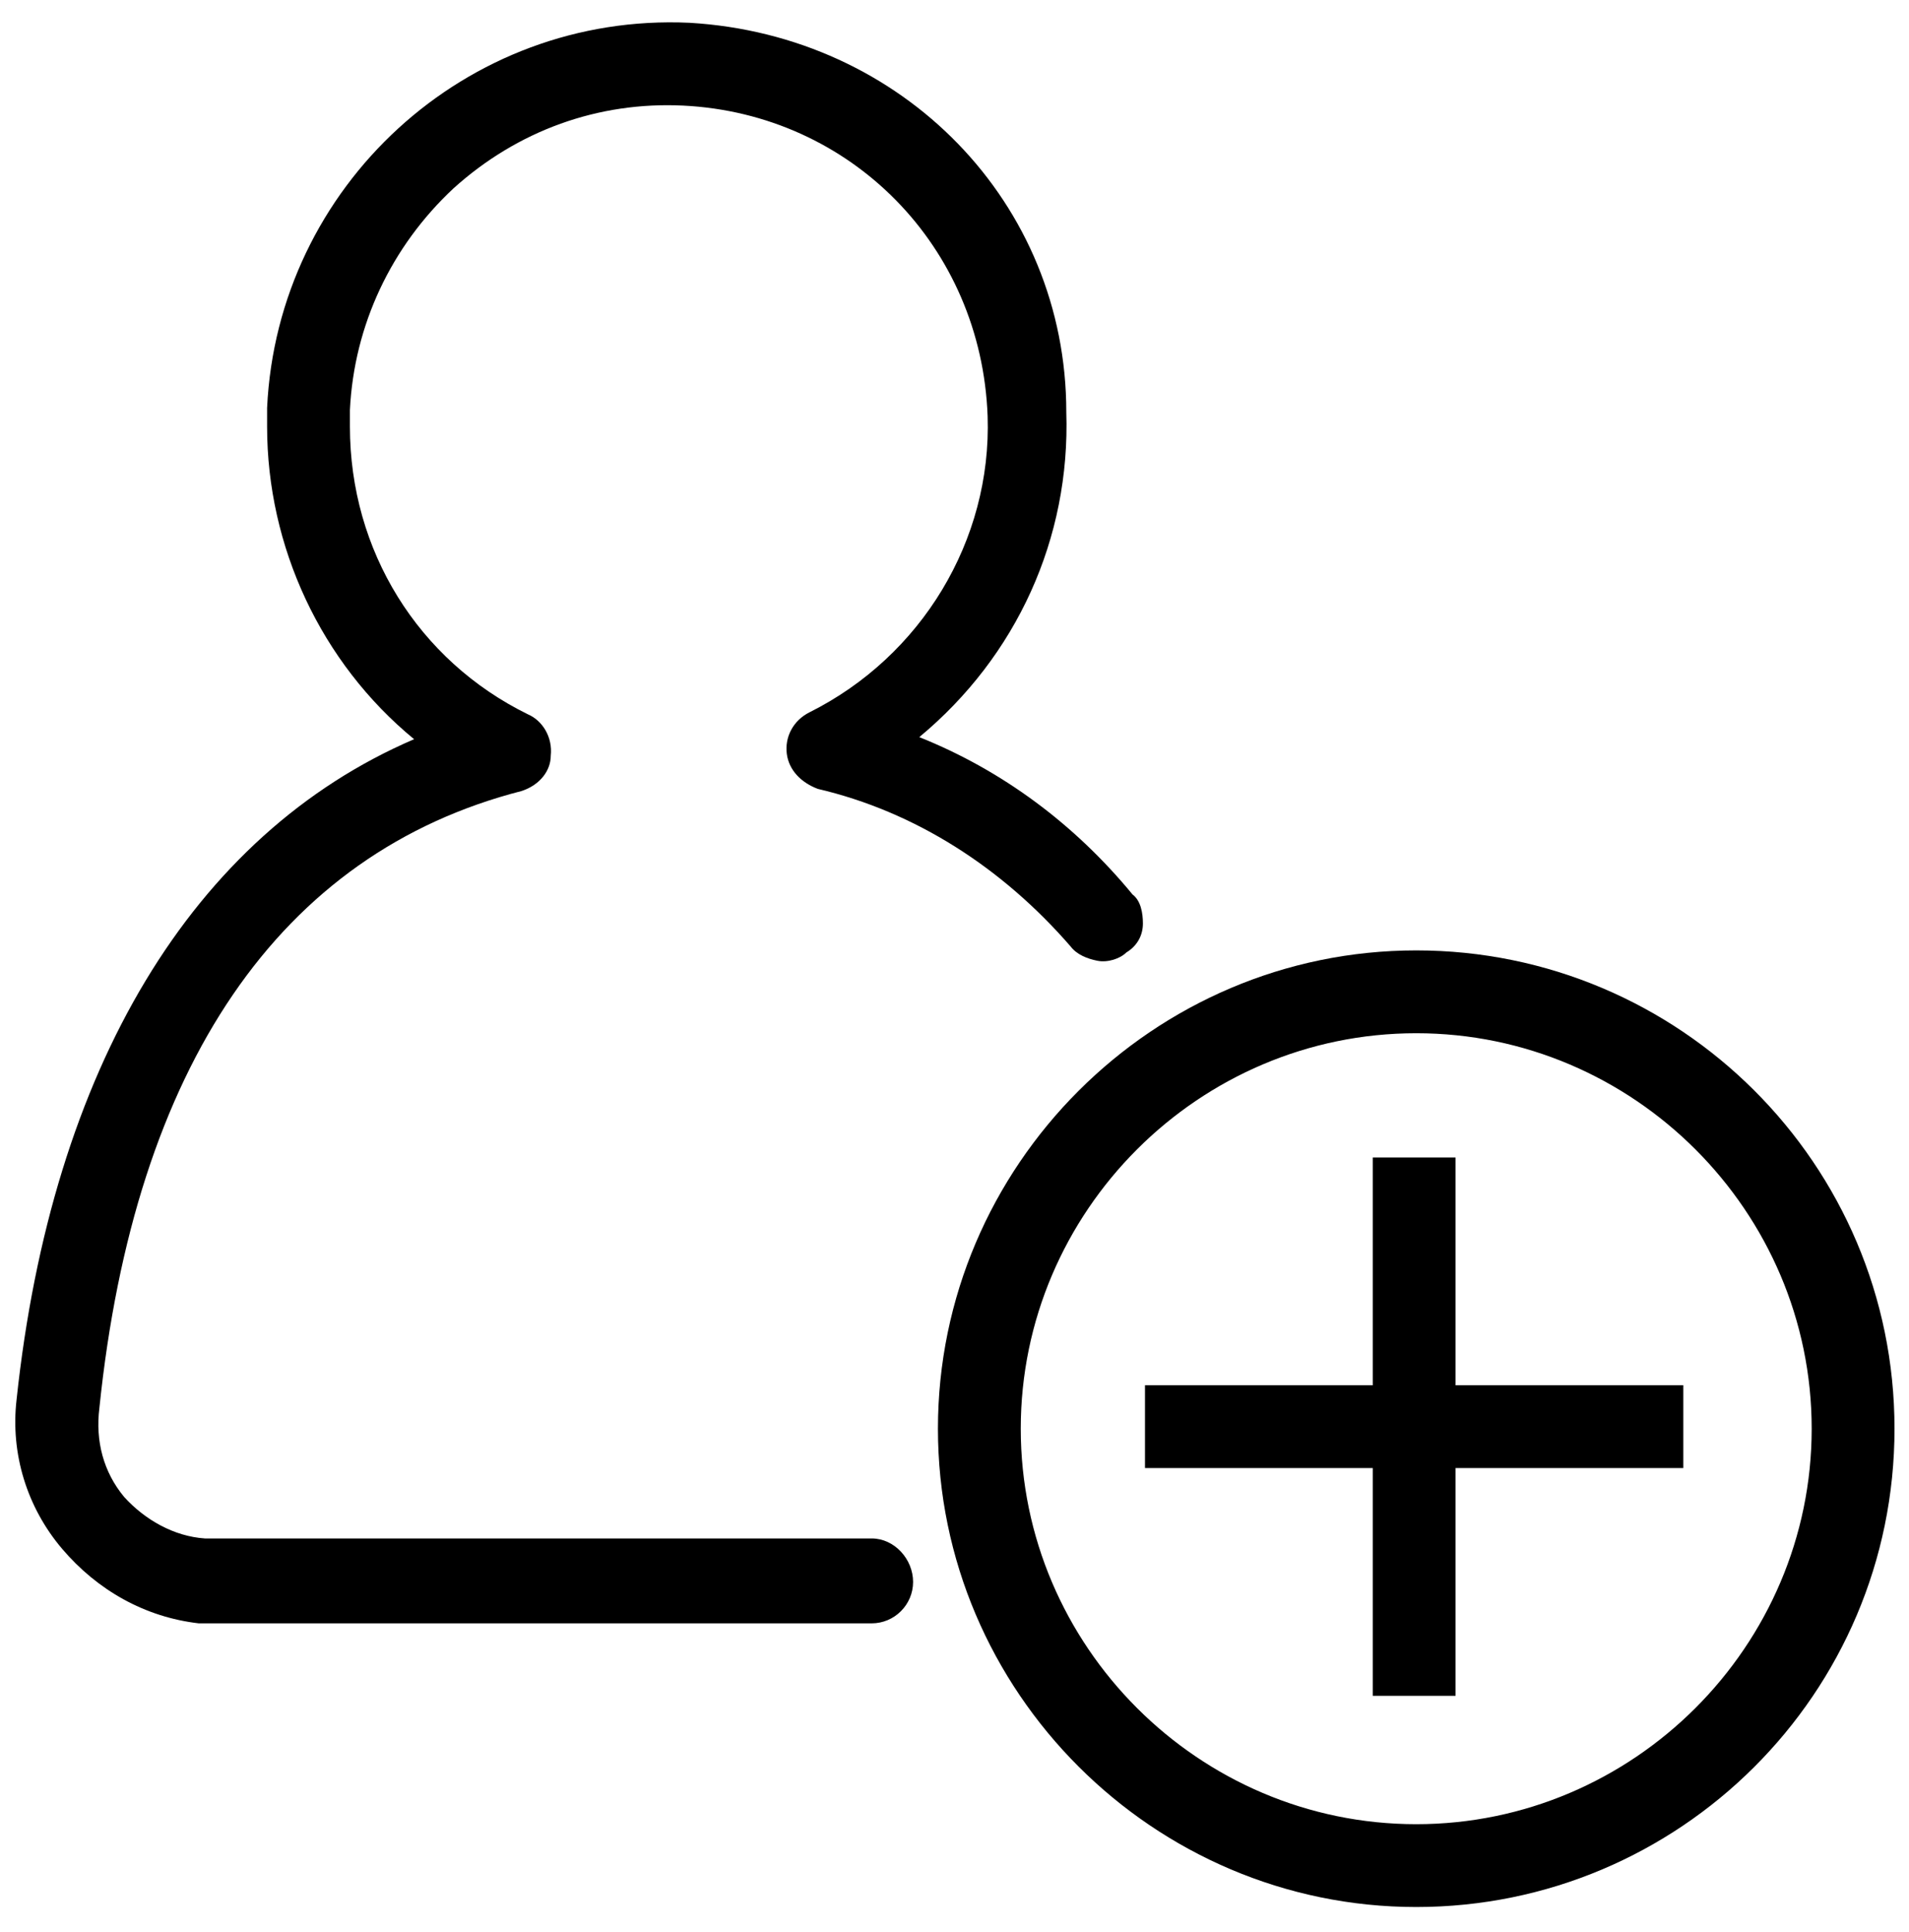
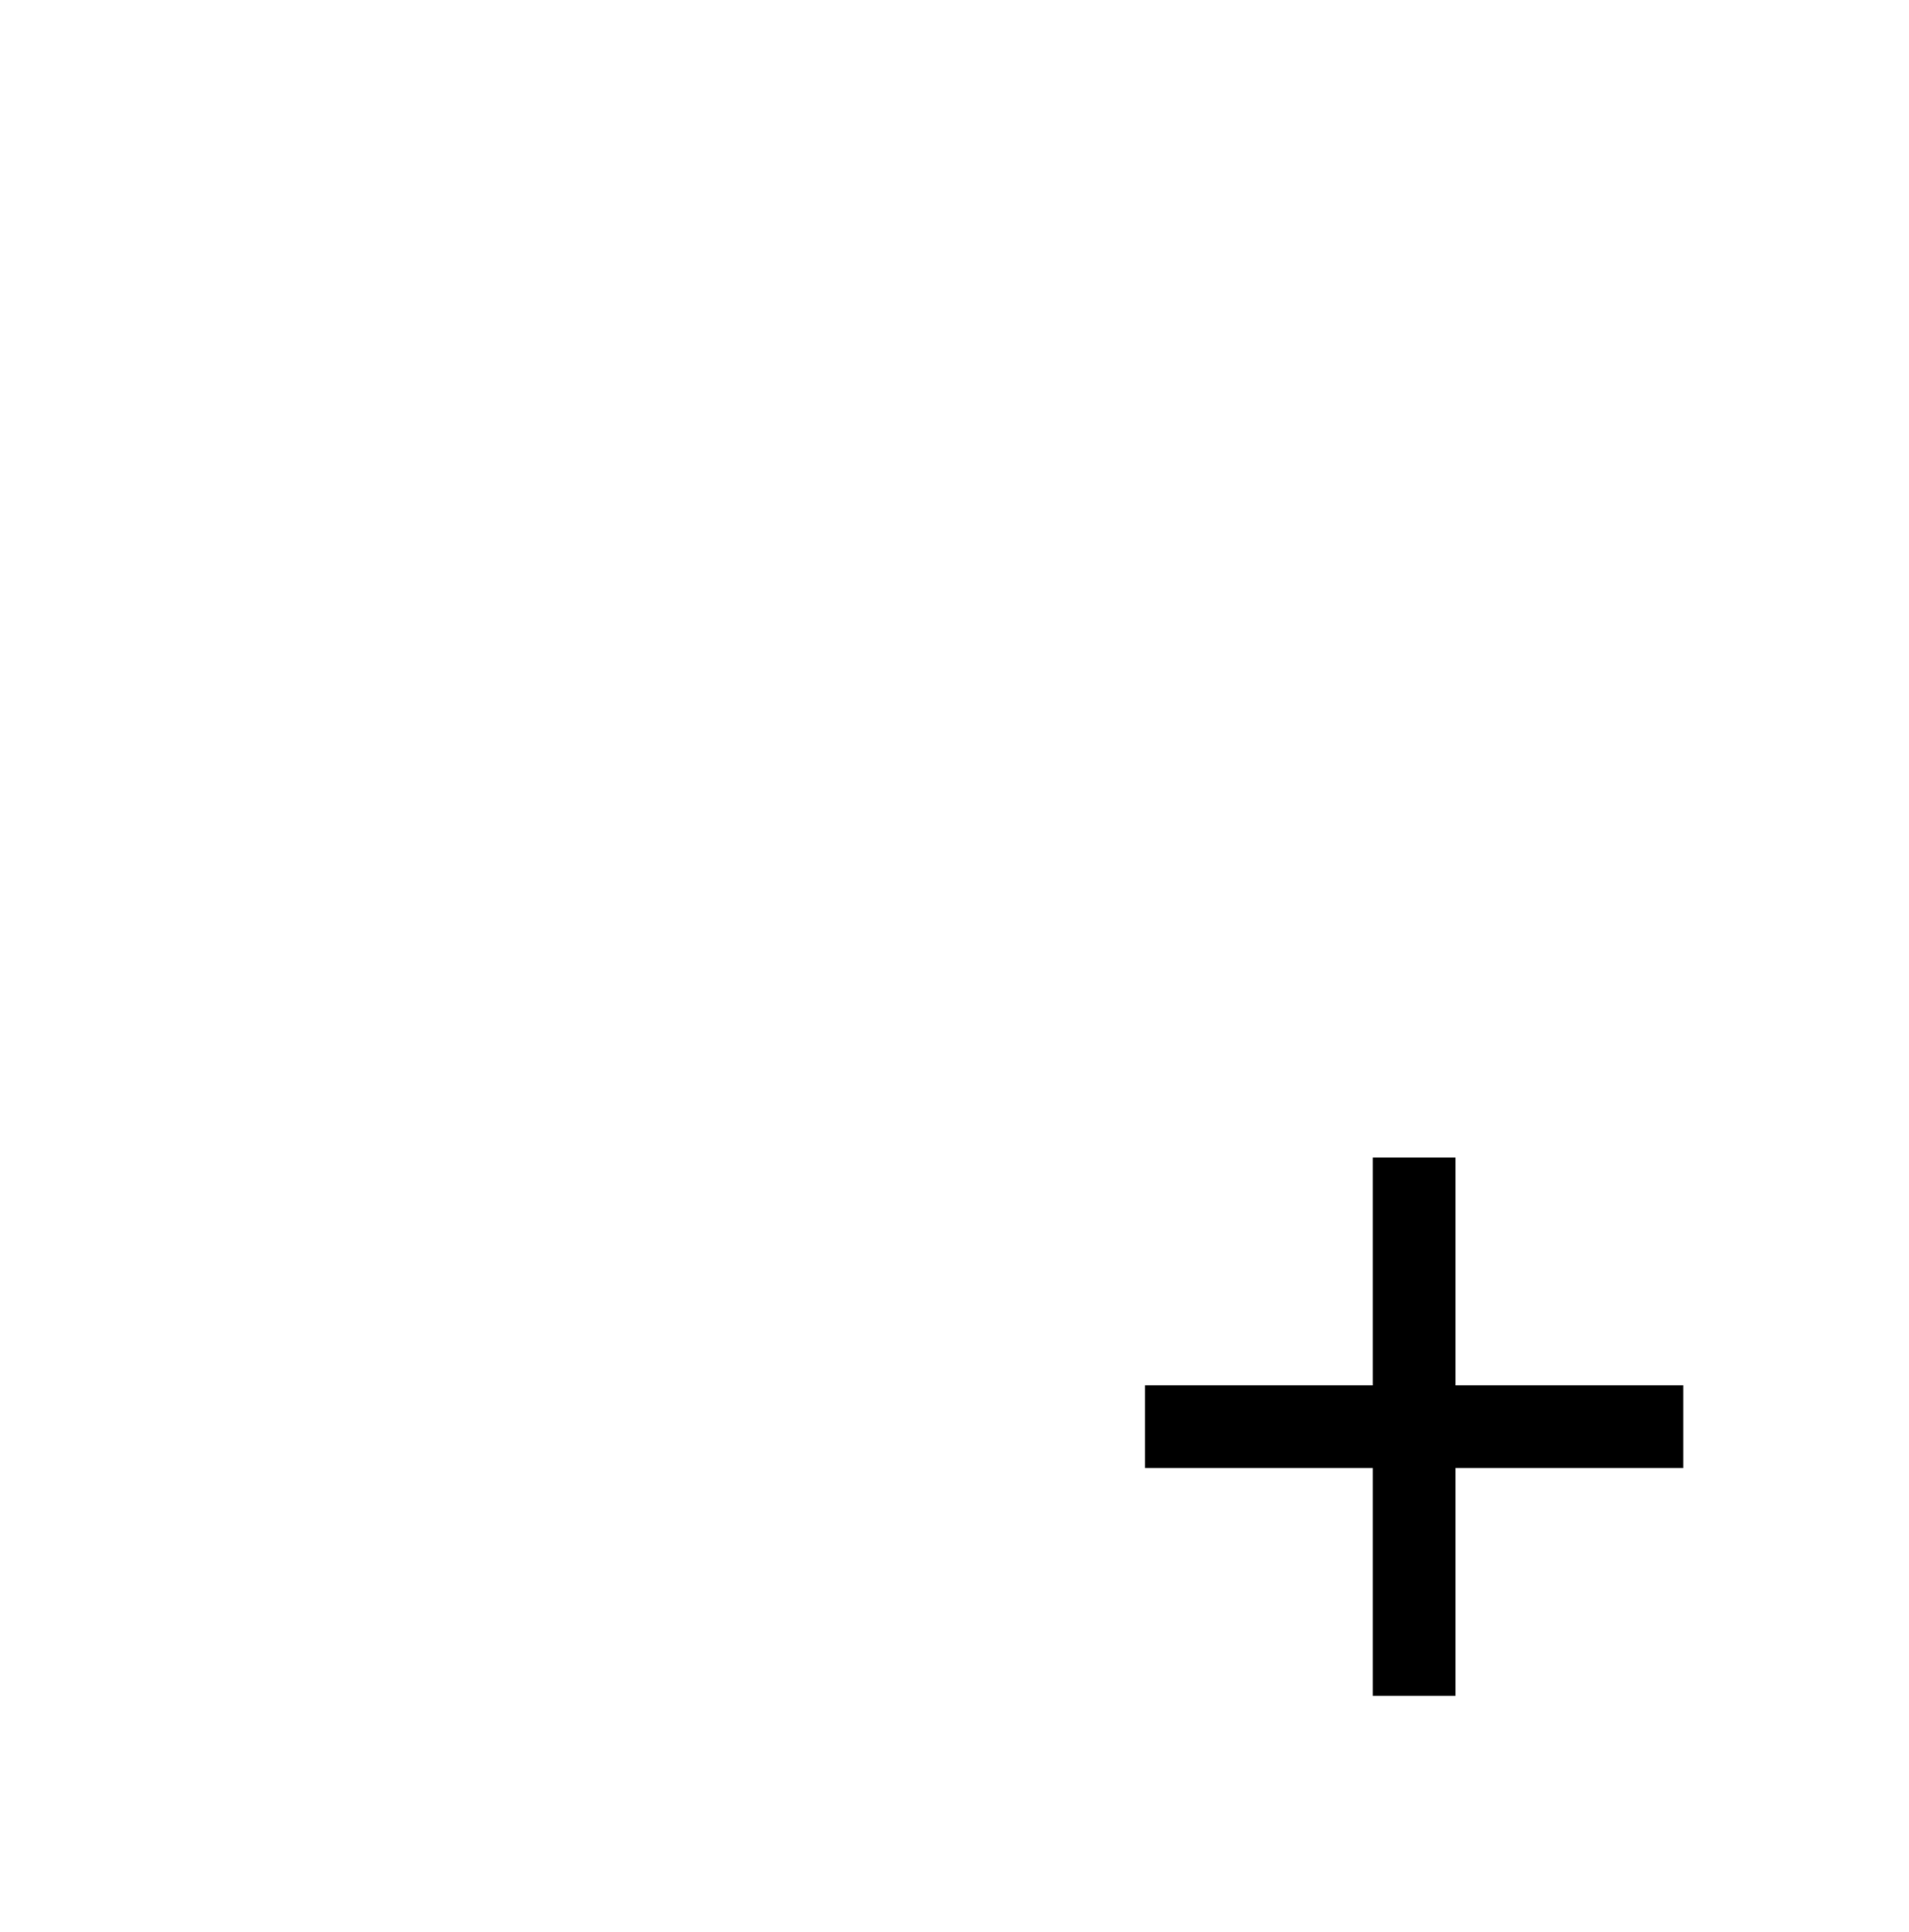
<svg xmlns="http://www.w3.org/2000/svg" version="1.1" id="Calque_1" x="0px" y="0px" viewBox="0 0 92.2 93.3" style="enable-background:new 0 0 92.2 93.3;" xml:space="preserve">
  <g>
-     <path d="M42.1,74.3H10.5l-0.6,0c-1.5-0.1-2.9-0.9-3.9-2c-1-1.2-1.4-2.7-1.2-4.3c1.7-16.5,8.7-26.8,20.4-29.8c0.9-0.3,1.4-1,1.4-1.7   c0.1-0.9-0.4-1.7-1.1-2c-5.3-2.6-8.6-7.9-8.6-13.9l0-0.8c0.2-4.1,2-7.9,5-10.7c3.1-2.8,7-4.2,11.1-4c8.1,0.4,14.4,6.8,14.7,15   c0.2,6-3.2,11.6-8.6,14.3c-0.8,0.4-1.2,1.2-1.1,2c0.1,0.8,0.7,1.4,1.5,1.7c4.7,1.1,8.9,3.8,12.2,7.6c0.3,0.4,0.8,0.6,1.3,0.7   c0.5,0.1,1.1-0.1,1.4-0.4c0.5-0.3,0.8-0.8,0.8-1.4c0-0.5-0.1-1.1-0.5-1.4c-2.8-3.4-6.3-6-10.3-7.6c4.7-3.9,7.3-9.6,7.1-15.7   C51.5,9.8,43.6,1.7,33.3,1.1C22.5,0.6,13.4,9,12.9,19.7v0.9c0,5.8,2.6,11.4,7.1,15.1C9.3,40.3,2.5,51.6,0.8,67.6   c-0.3,2.6,0.5,5.2,2.2,7.2c1.7,2,4,3.3,6.6,3.6h32.5c1.1,0,2-0.9,2-2S43.2,74.3,42.1,74.3z" />
-     <path d="M68.4,45.9c-12.7,0-23.1,10.4-23.1,23.1s10.4,23.1,23.1,23.1S91.5,81.8,91.5,69S81.1,45.9,68.4,45.9z M87.5,69   c0,10.5-8.6,19.1-19.1,19.1c-10.5,0-19.1-8.6-19.1-19.1c0-10.5,8.6-19.1,19.1-19.1C78.9,49.9,87.5,58.5,87.5,69z" />
    <polygon points="70.3,55.9 66.3,55.9 66.3,66.9 55.3,66.9 55.3,70.9 66.3,70.9 66.3,81.9 70.3,81.9 70.3,70.9 81.3,70.9 81.3,66.9    70.3,66.9  " />
  </g>
</svg>